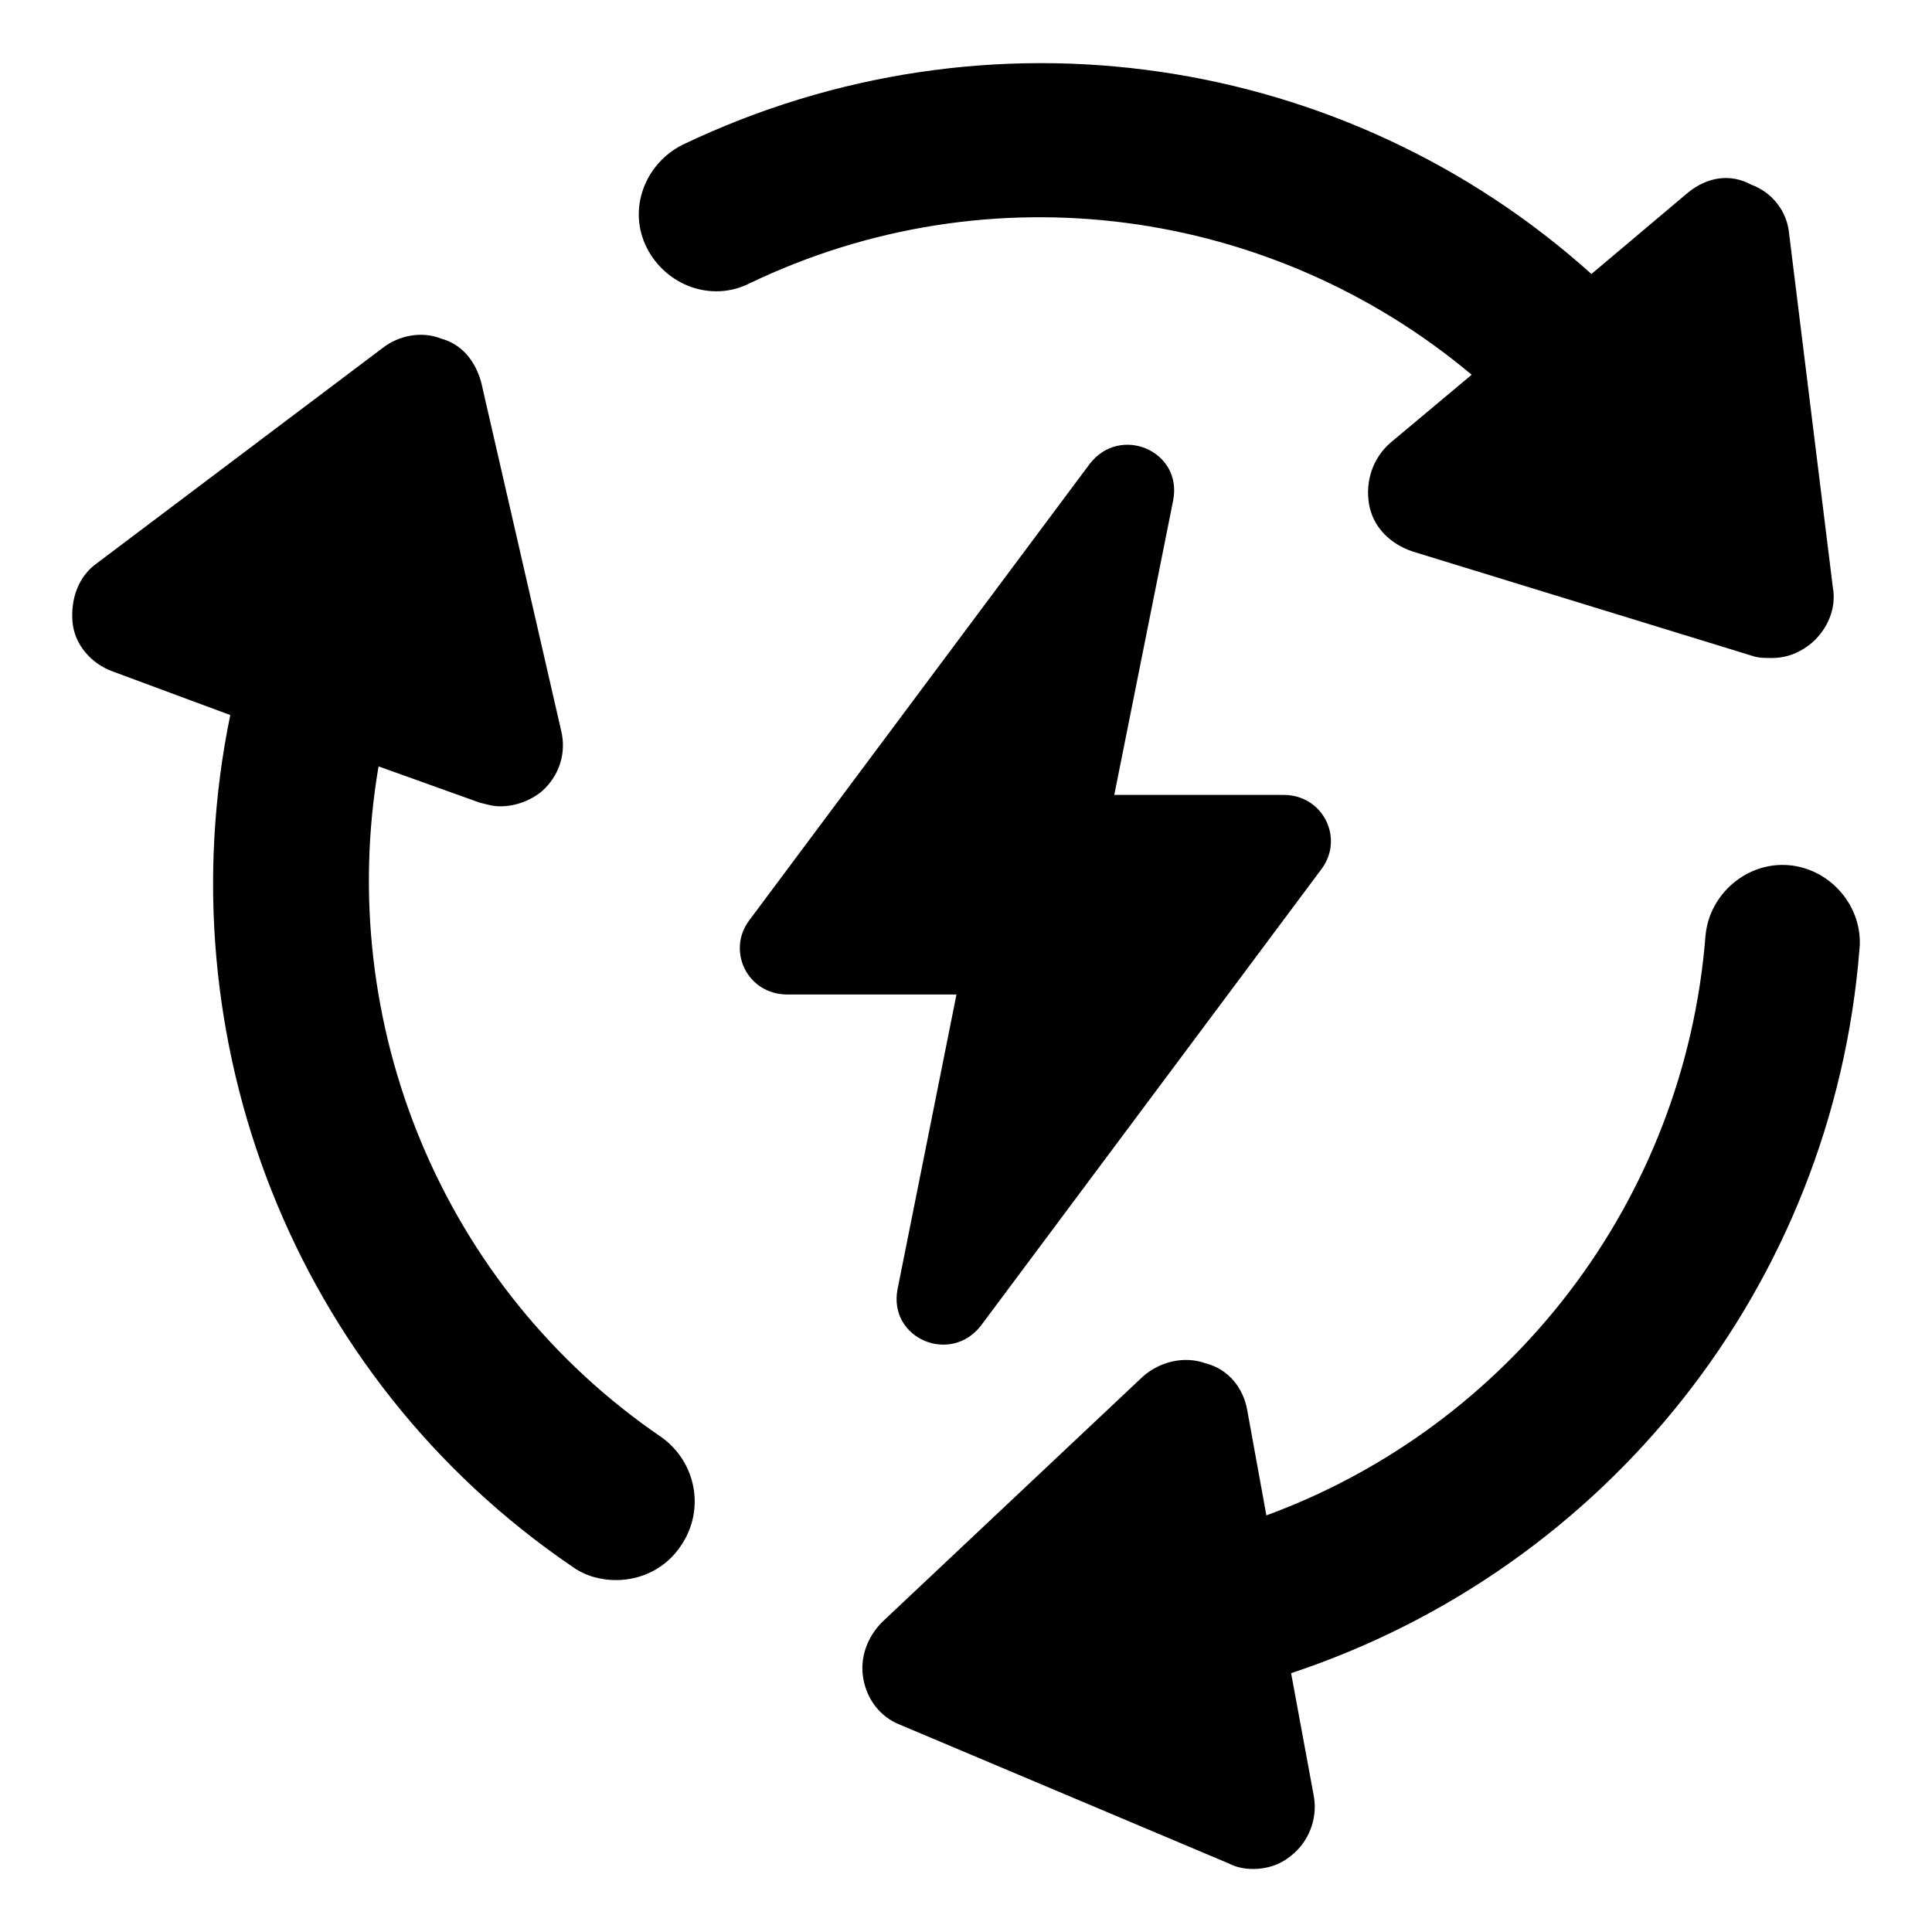
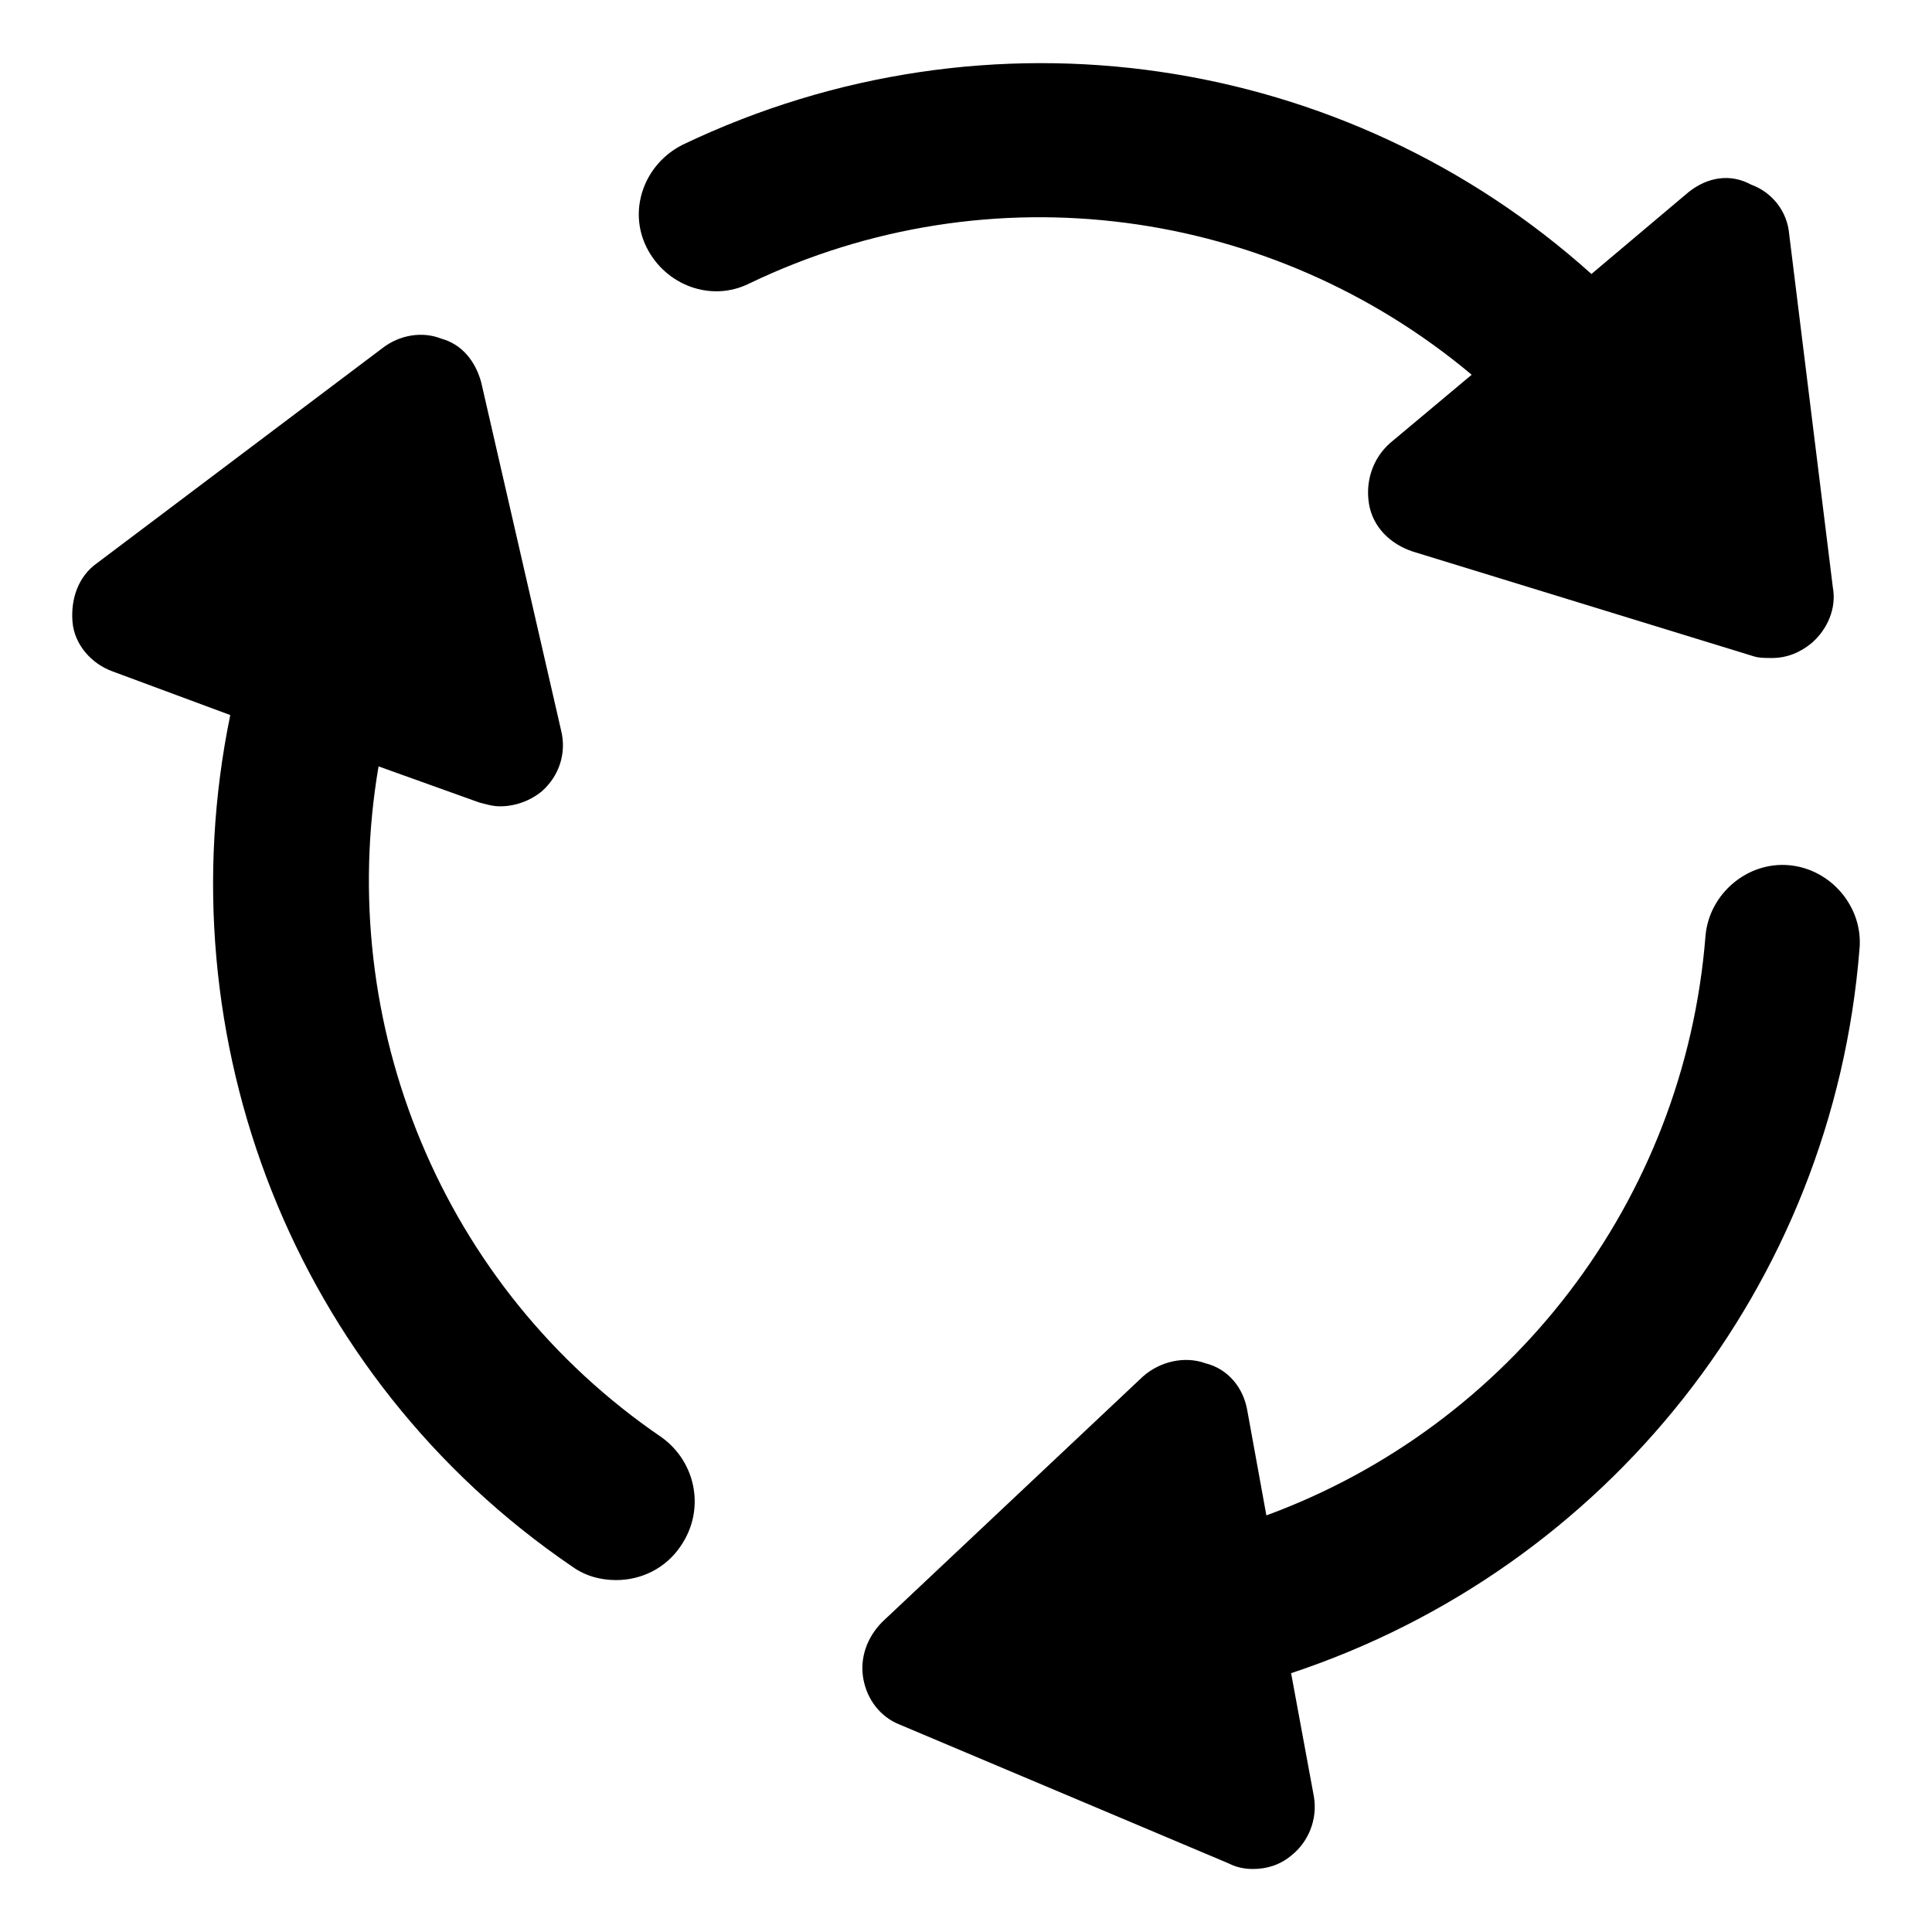
<svg xmlns="http://www.w3.org/2000/svg" fill="#000000" width="800px" height="800px" version="1.1" viewBox="144 144 512 512">
  <g>
-     <path d="m381.86 485.64c-2.519 13.098 14.105 20.152 22.168 9.574l90.184-120.91c6.047-8.062 0.504-19.648-10.078-19.648h-44.84l15.617-78.09c2.519-13.098-14.105-20.152-22.168-9.574l-90.184 120.91c-6.047 8.062-0.504 19.648 10.078 19.648h44.84z" />
    <path d="m534.01 243.31-21.664 18.137c-4.535 4.031-6.551 10.078-5.543 16.121 1.008 6.047 5.543 10.578 11.586 12.594l90.184 27.711c1.512 0.504 3.023 0.504 5.039 0.504 4.031 0 7.559-1.512 10.578-4.031 4.031-3.527 6.551-9.07 5.543-14.609l-11.586-93.707c-0.504-6.047-4.535-11.082-10.078-13.098-5.539-3.023-11.586-2.016-16.625 2.016l-25.695 21.664c-64.988-58.441-159.71-73.055-240.82-34.262-10.078 5.039-14.609 17.129-9.574 27.207 5.039 10.078 17.129 14.609 27.207 9.574 63.984-30.734 138.55-20.156 191.45 24.18z" />
    <path d="m319.39 524.94c-58.445-39.801-86.656-109.83-75.07-177.84l26.703 9.574c2.016 0.504 3.527 1.008 5.543 1.008 4.031 0 8.062-1.512 11.082-4.031 4.535-4.031 6.551-10.078 5.039-16.121l-21.16-92.195c-1.512-5.543-5.039-10.078-10.578-11.586-5.039-2.016-11.082-1.008-15.617 2.519l-75.57 56.93c-5.039 3.527-7.055 9.574-6.551 15.617 0.504 6.047 5.039 11.082 10.578 13.098l31.234 11.586c-17.633 85.648 16.625 175.32 90.688 225.71 3.527 2.519 7.559 3.527 11.586 3.527 6.551 0 13.098-3.023 17.129-9.07 6.551-9.57 4.031-22.168-5.035-28.719z" />
    <path d="m636.79 395.46c1.008-11.082-7.559-21.16-18.641-22.168-11.082-1.008-21.16 7.559-22.168 18.641-5.543 70.535-51.891 129.98-116.38 153.66l-5.039-27.711c-1.008-6.047-5.039-11.082-11.082-12.594-5.543-2.016-12.09-0.504-16.625 3.527l-69.023 64.992c-4.031 4.031-6.047 9.574-5.039 15.113 1.008 5.543 4.535 10.078 9.574 12.09l87.16 36.777c2.016 1.008 4.031 1.512 6.551 1.512 3.527 0 7.055-1.008 10.078-3.527 4.535-3.527 7.055-9.574 6.047-15.617l-6.047-32.746c83.625-27.707 143.58-102.78 150.63-191.95z" />
  </g>
</svg>